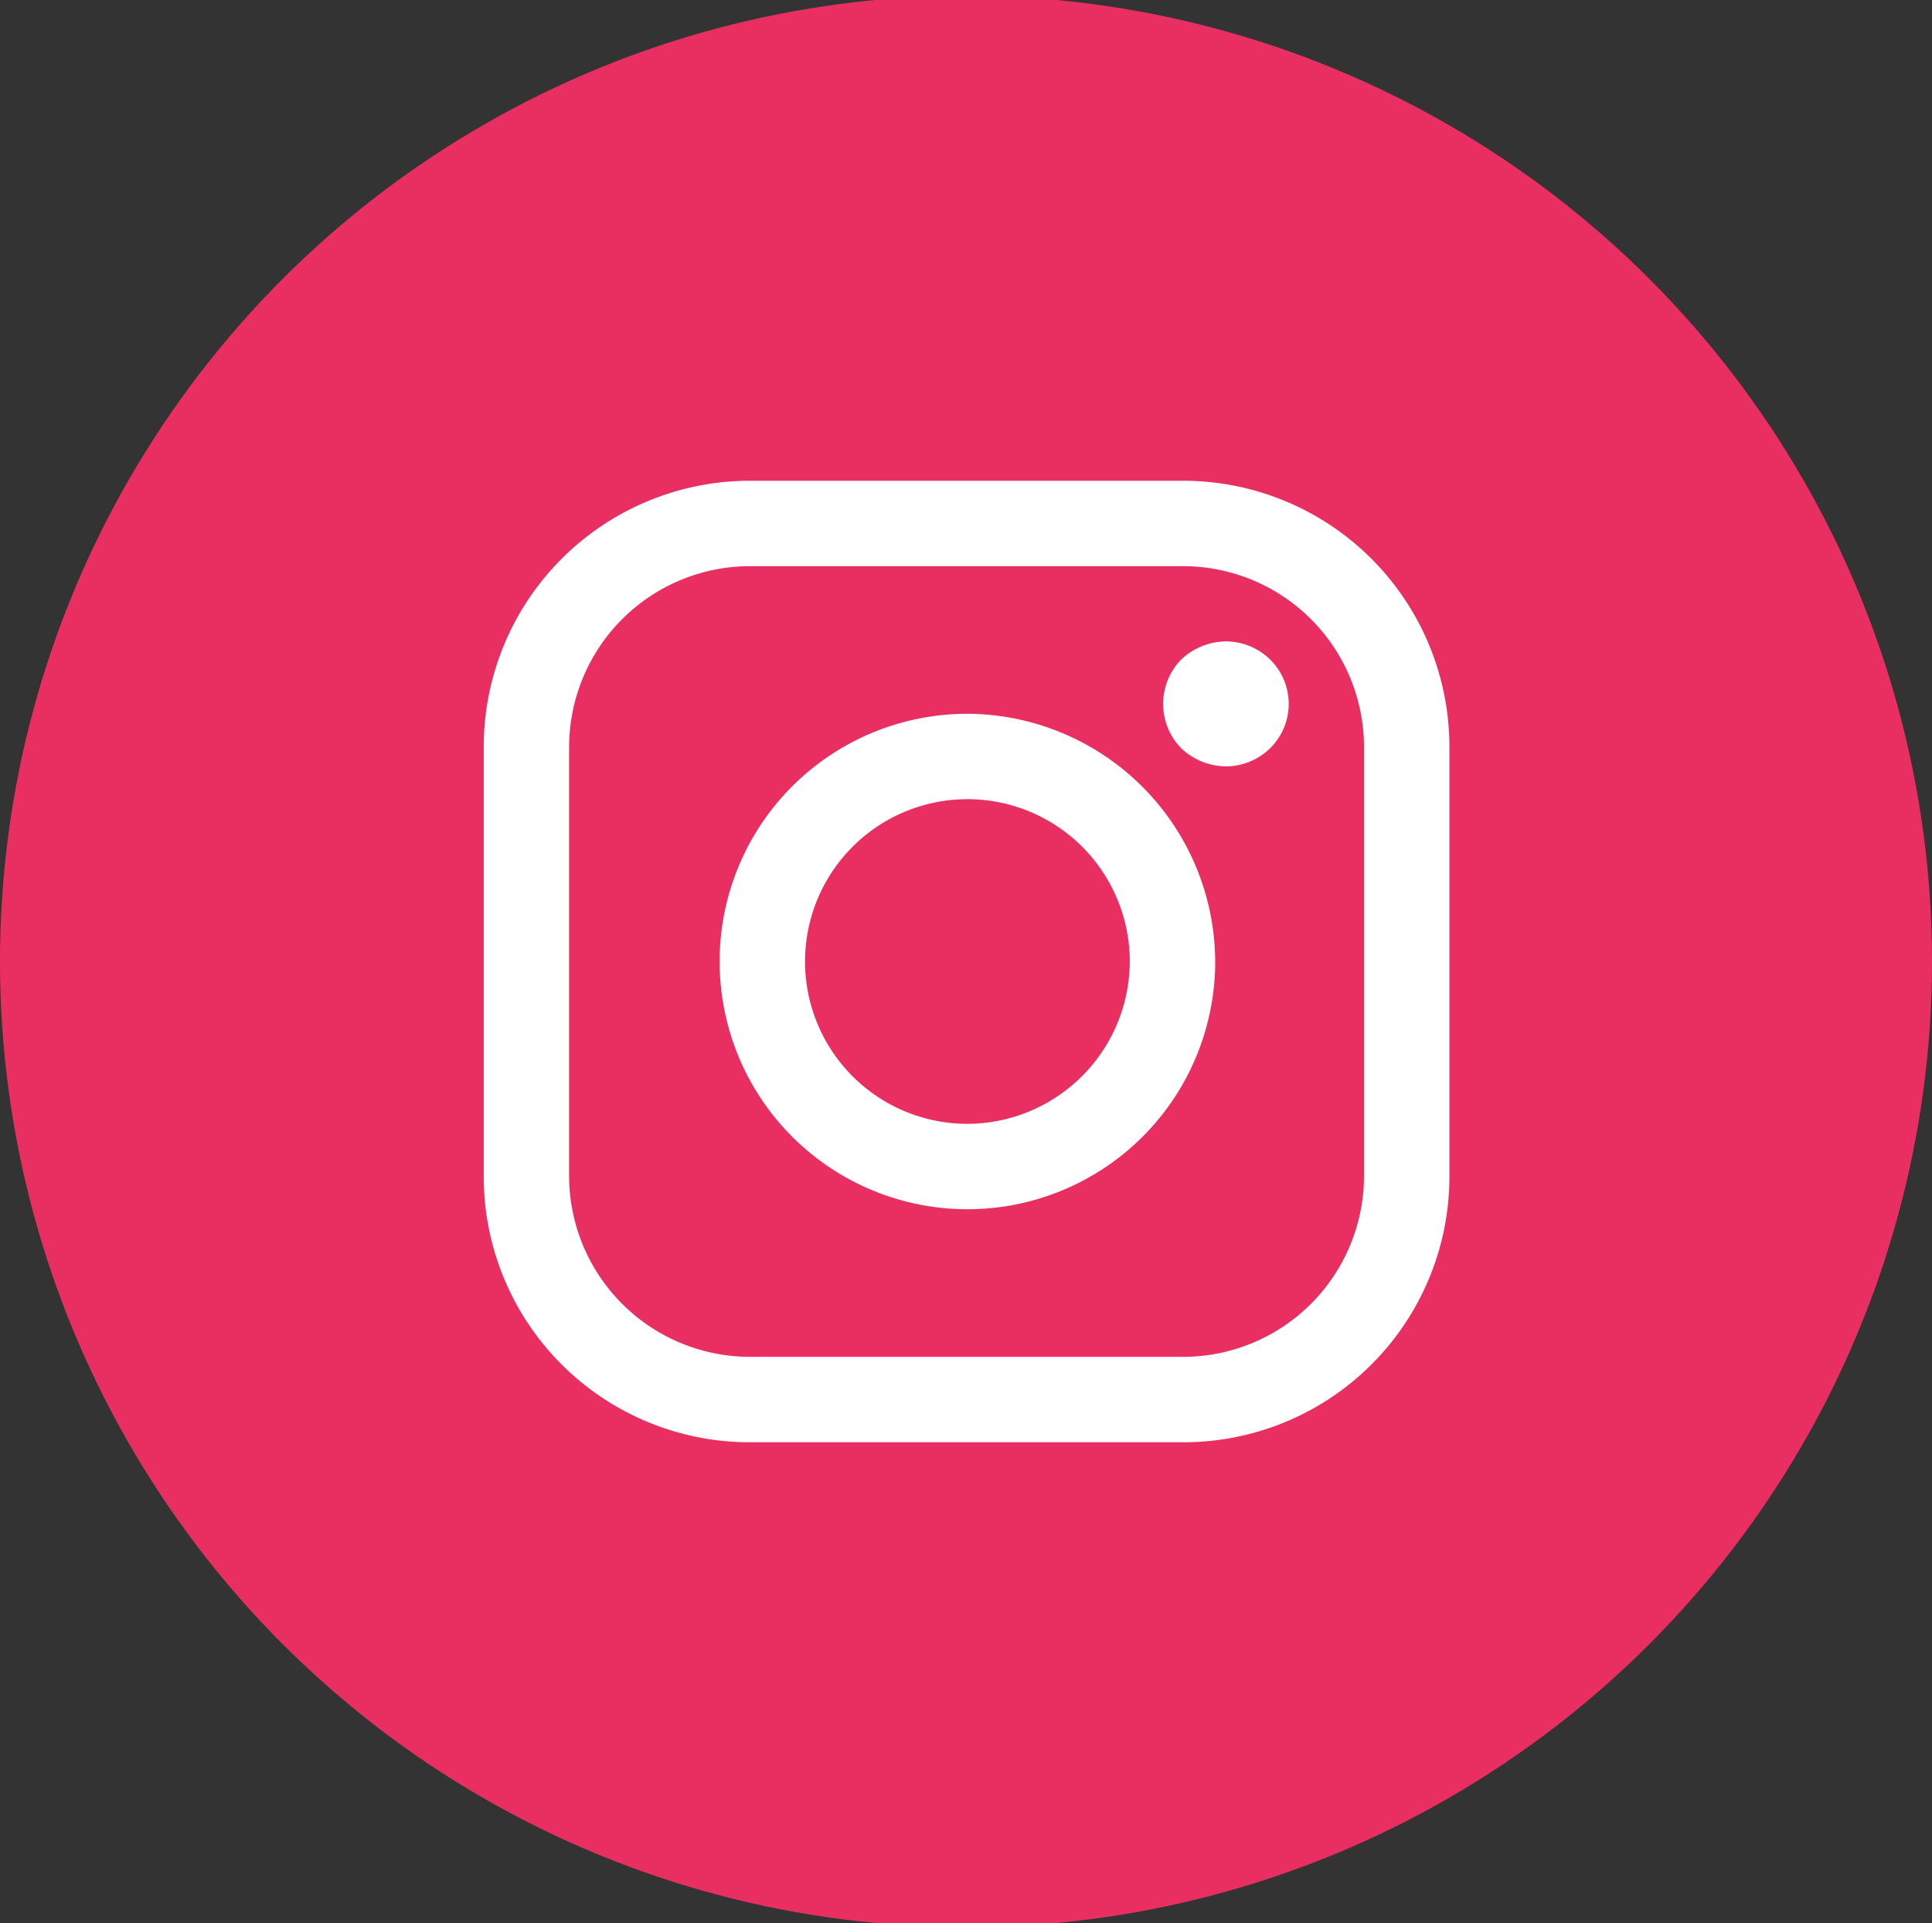
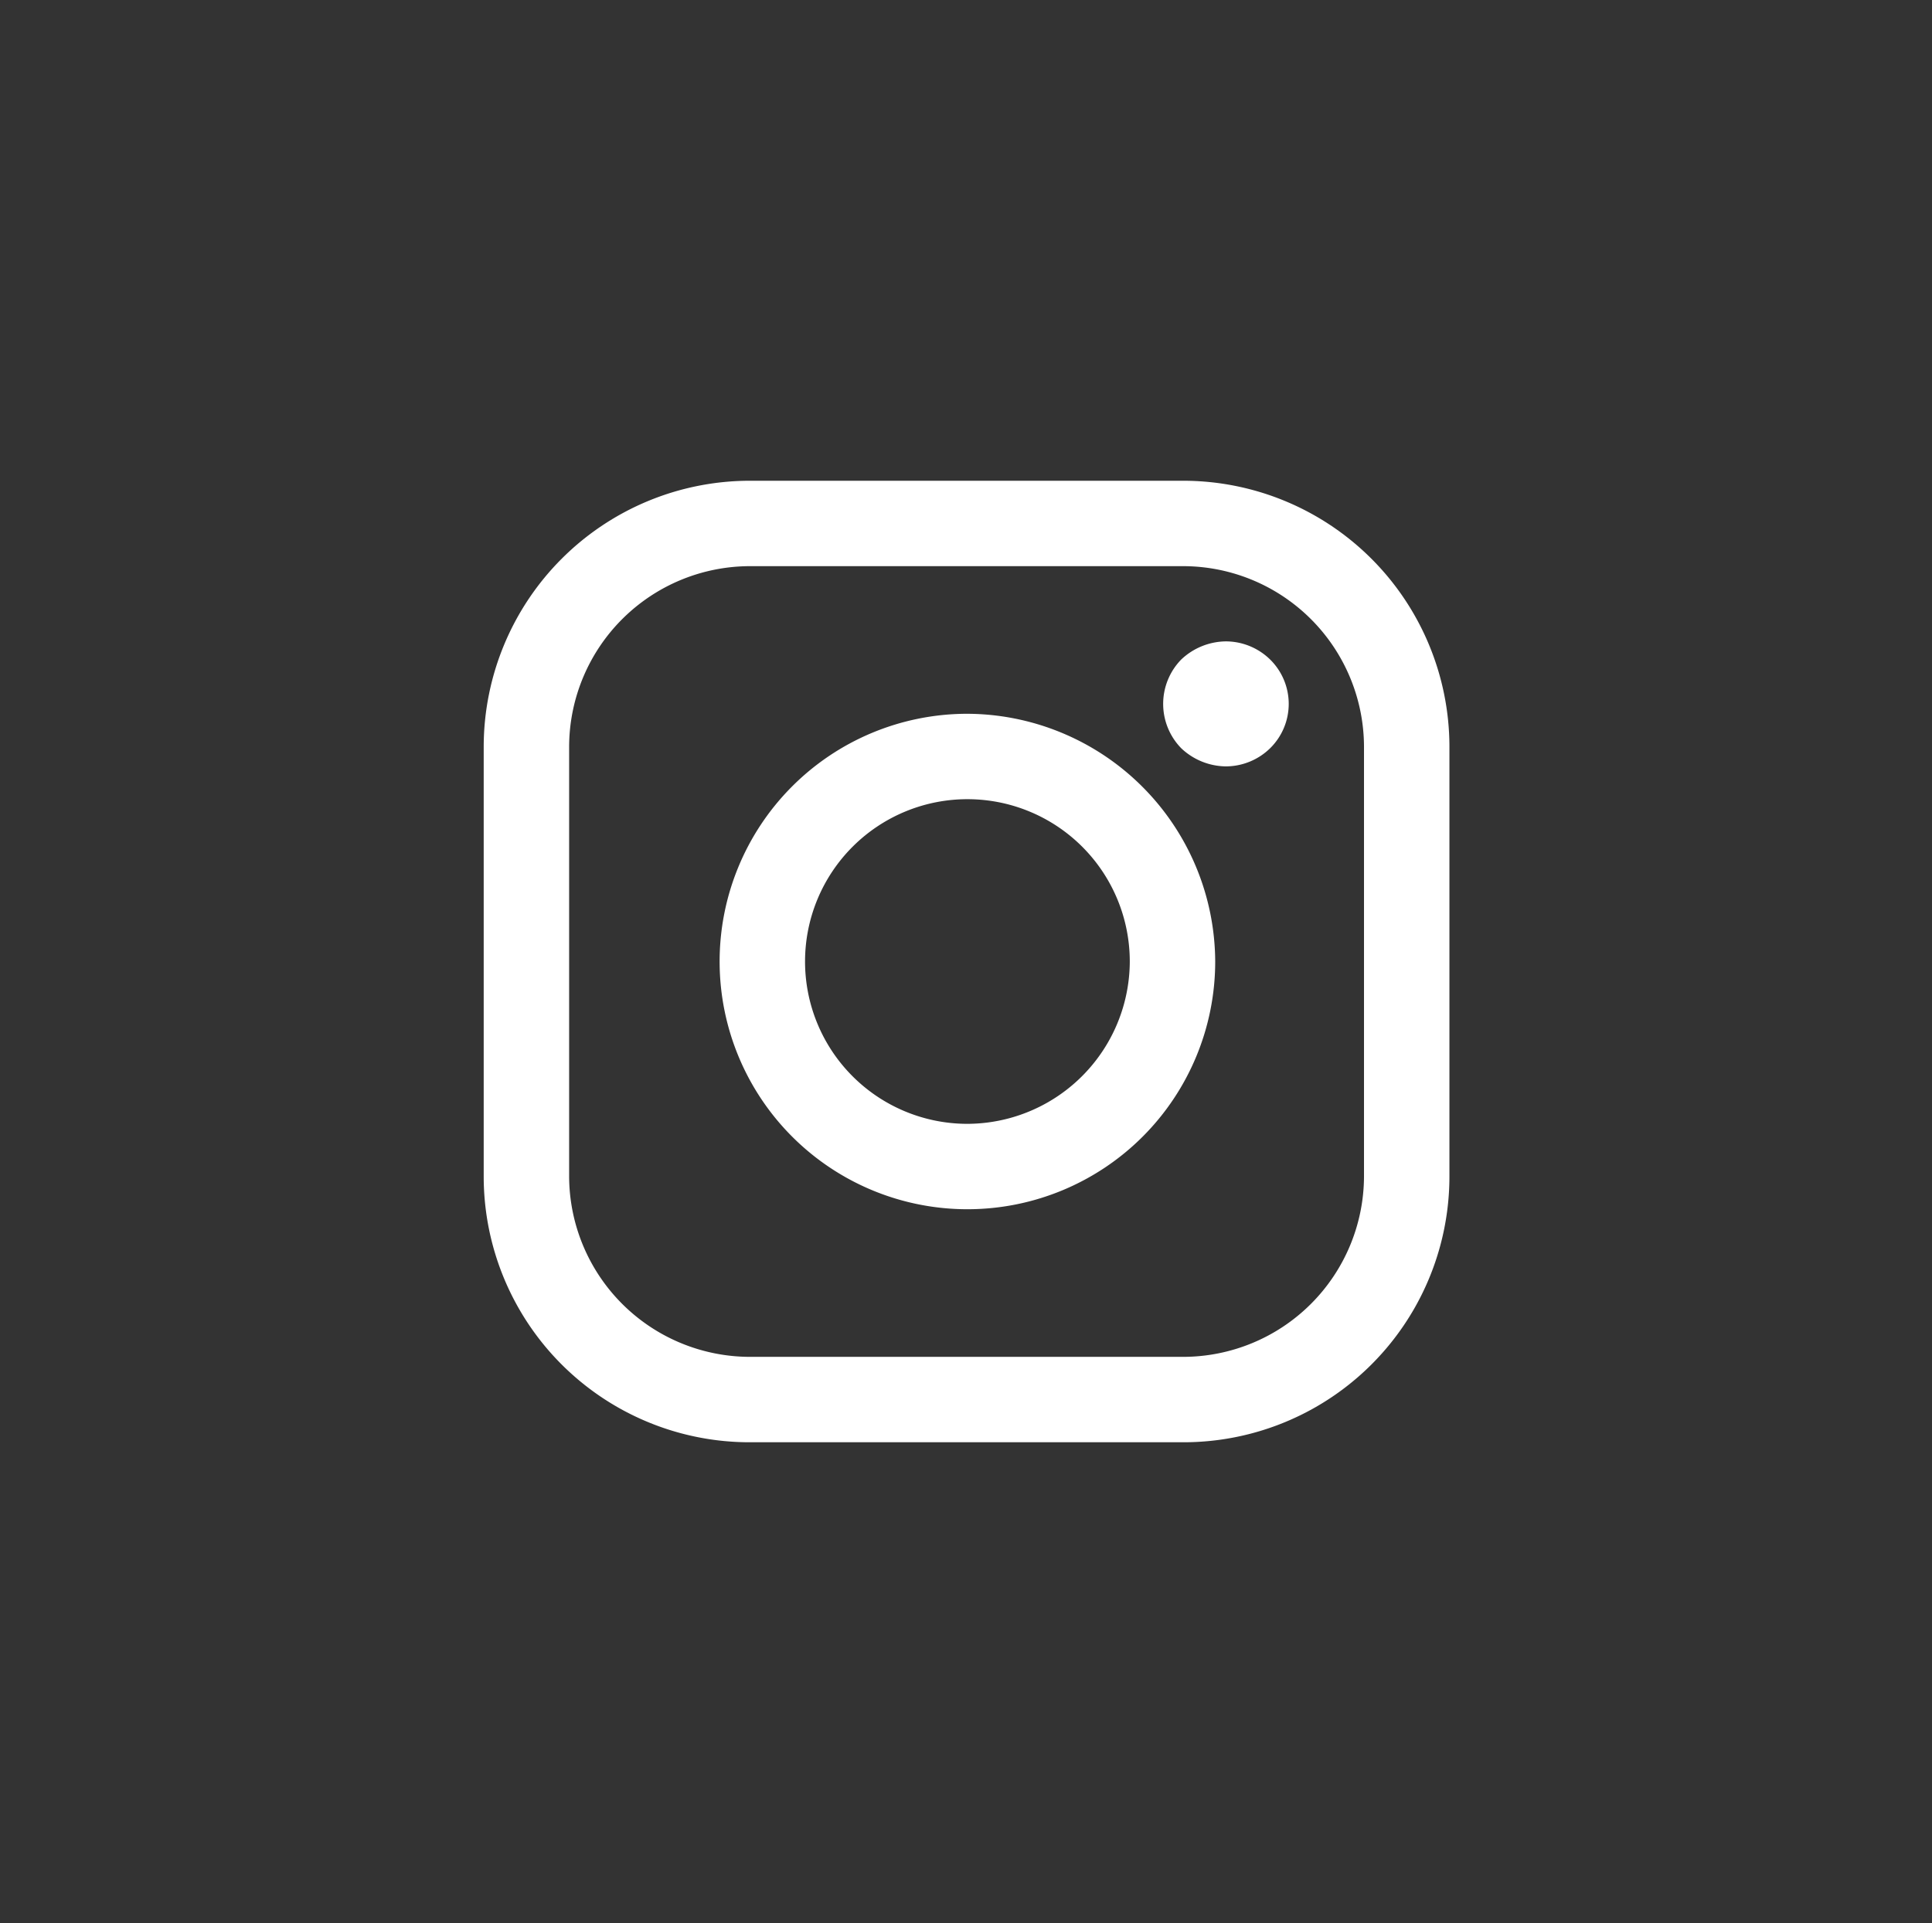
<svg xmlns="http://www.w3.org/2000/svg" id="instagram" width="34.15" height="34" viewBox="0 0 34.15 34">
  <rect x="0" y="0" width="34.15" height="34" fill="#333333" stroke="none" />
  <defs>
    <style>
      .cls-1 {
        fill: #e92f61;
      }

      .cls-2 {
        fill: #fff;
        fill-rule: evenodd;
      }
    </style>
  </defs>
-   <circle id="Ellipse_1_copy_3" data-name="Ellipse 1 copy 3" class="cls-1" cx="17.075" cy="17" r="17.075" />
  <path id="Forma_1" data-name="Forma 1" class="cls-2" d="M1371.29,1293.5h-7.65a4.707,4.707,0,0,0-4.71,4.69v7.62a4.7,4.7,0,0,0,4.71,4.69h7.65a4.7,4.7,0,0,0,4.71-4.69v-7.62A4.707,4.707,0,0,0,1371.29,1293.5Zm3.2,12.31a3.2,3.2,0,0,1-3.2,3.18h-7.65a3.2,3.2,0,0,1-3.2-3.18v-7.62a3.2,3.2,0,0,1,3.2-3.18h7.65a3.2,3.2,0,0,1,3.2,3.18v7.62h0Zm-7.03-8.19a4.38,4.38,0,1,0,4.4,4.38A4.4,4.4,0,0,0,1367.46,1297.62Zm0,7.25a2.87,2.87,0,1,1,2.89-2.87A2.879,2.879,0,0,1,1367.46,1304.87Zm4.59-8.53a1.165,1.165,0,0,0-.79.32,1.123,1.123,0,0,0,0,1.57,1.165,1.165,0,0,0,.79.32,1.122,1.122,0,0,0,.78-0.32,1.1,1.1,0,0,0,0-1.57A1.122,1.122,0,0,0,1372.05,1296.34Z" transform="translate(-1350.38 -1285)" />
</svg>